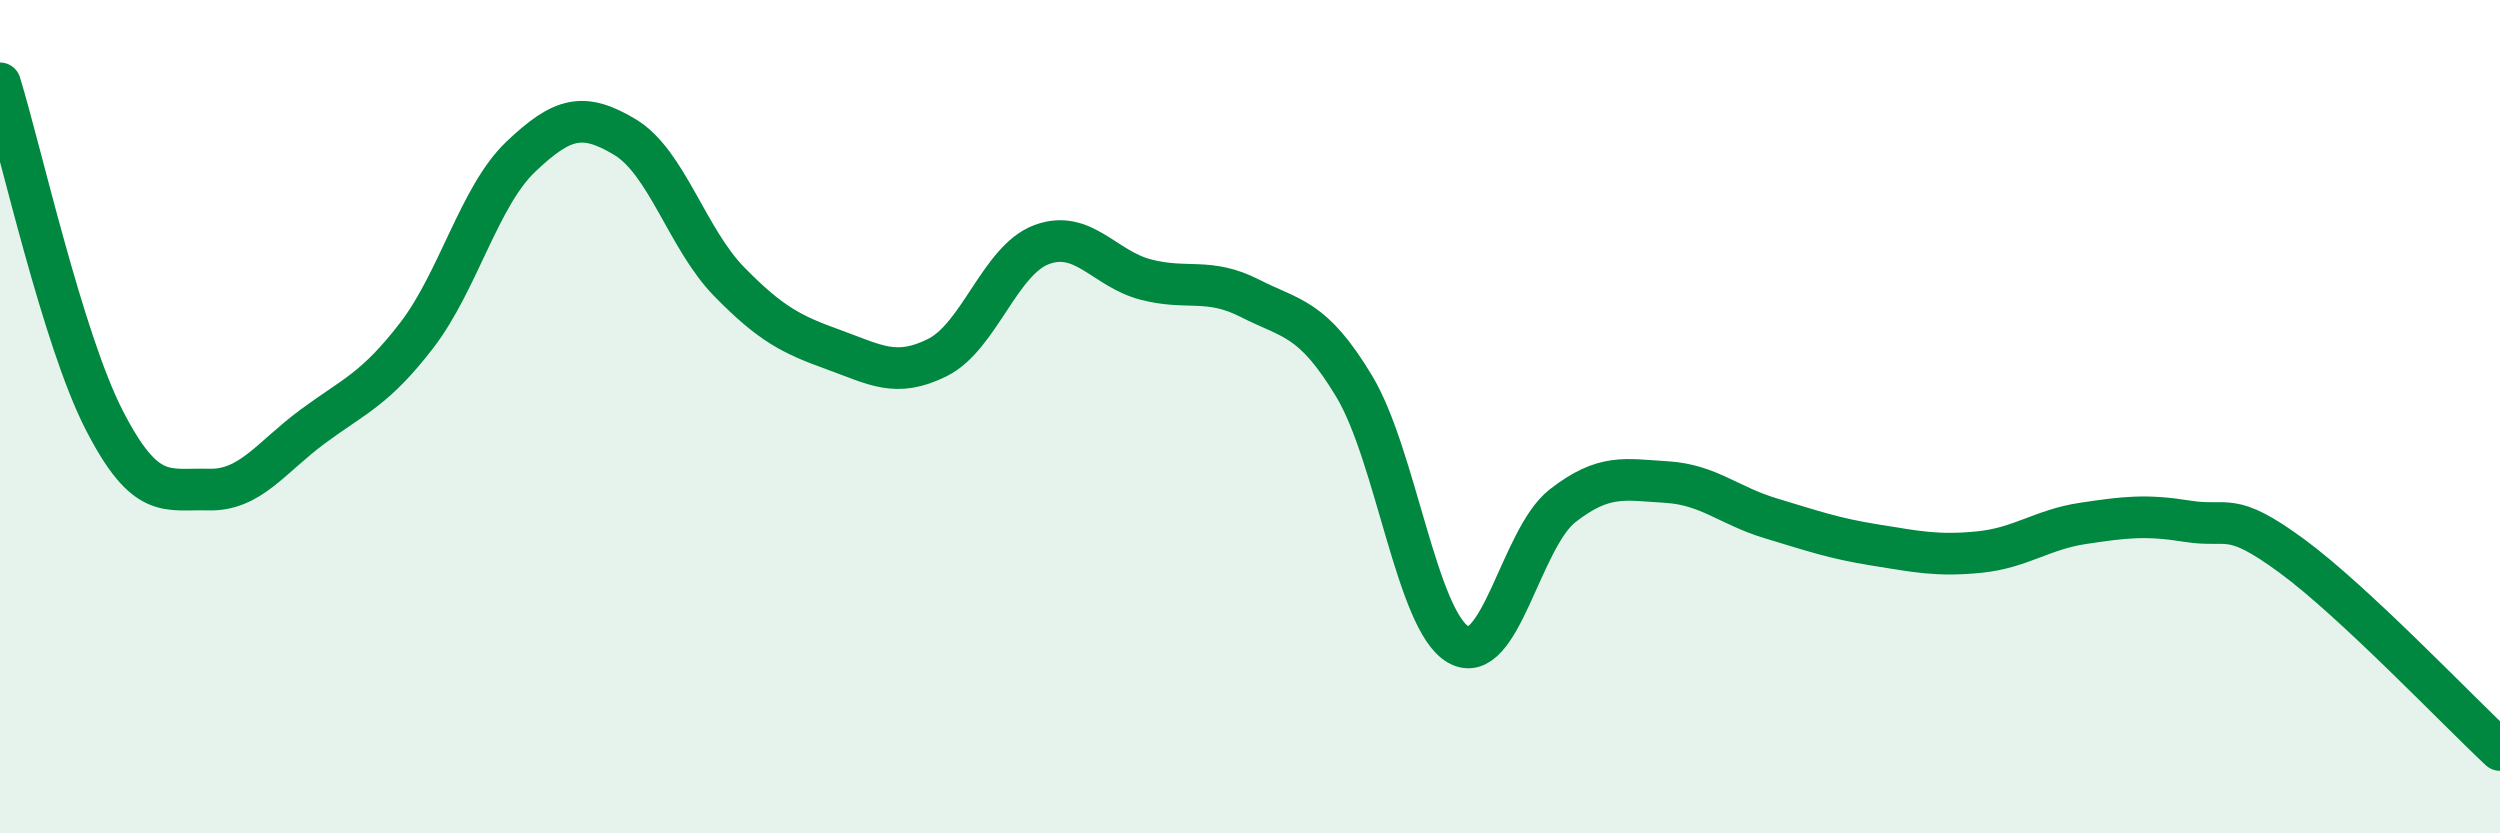
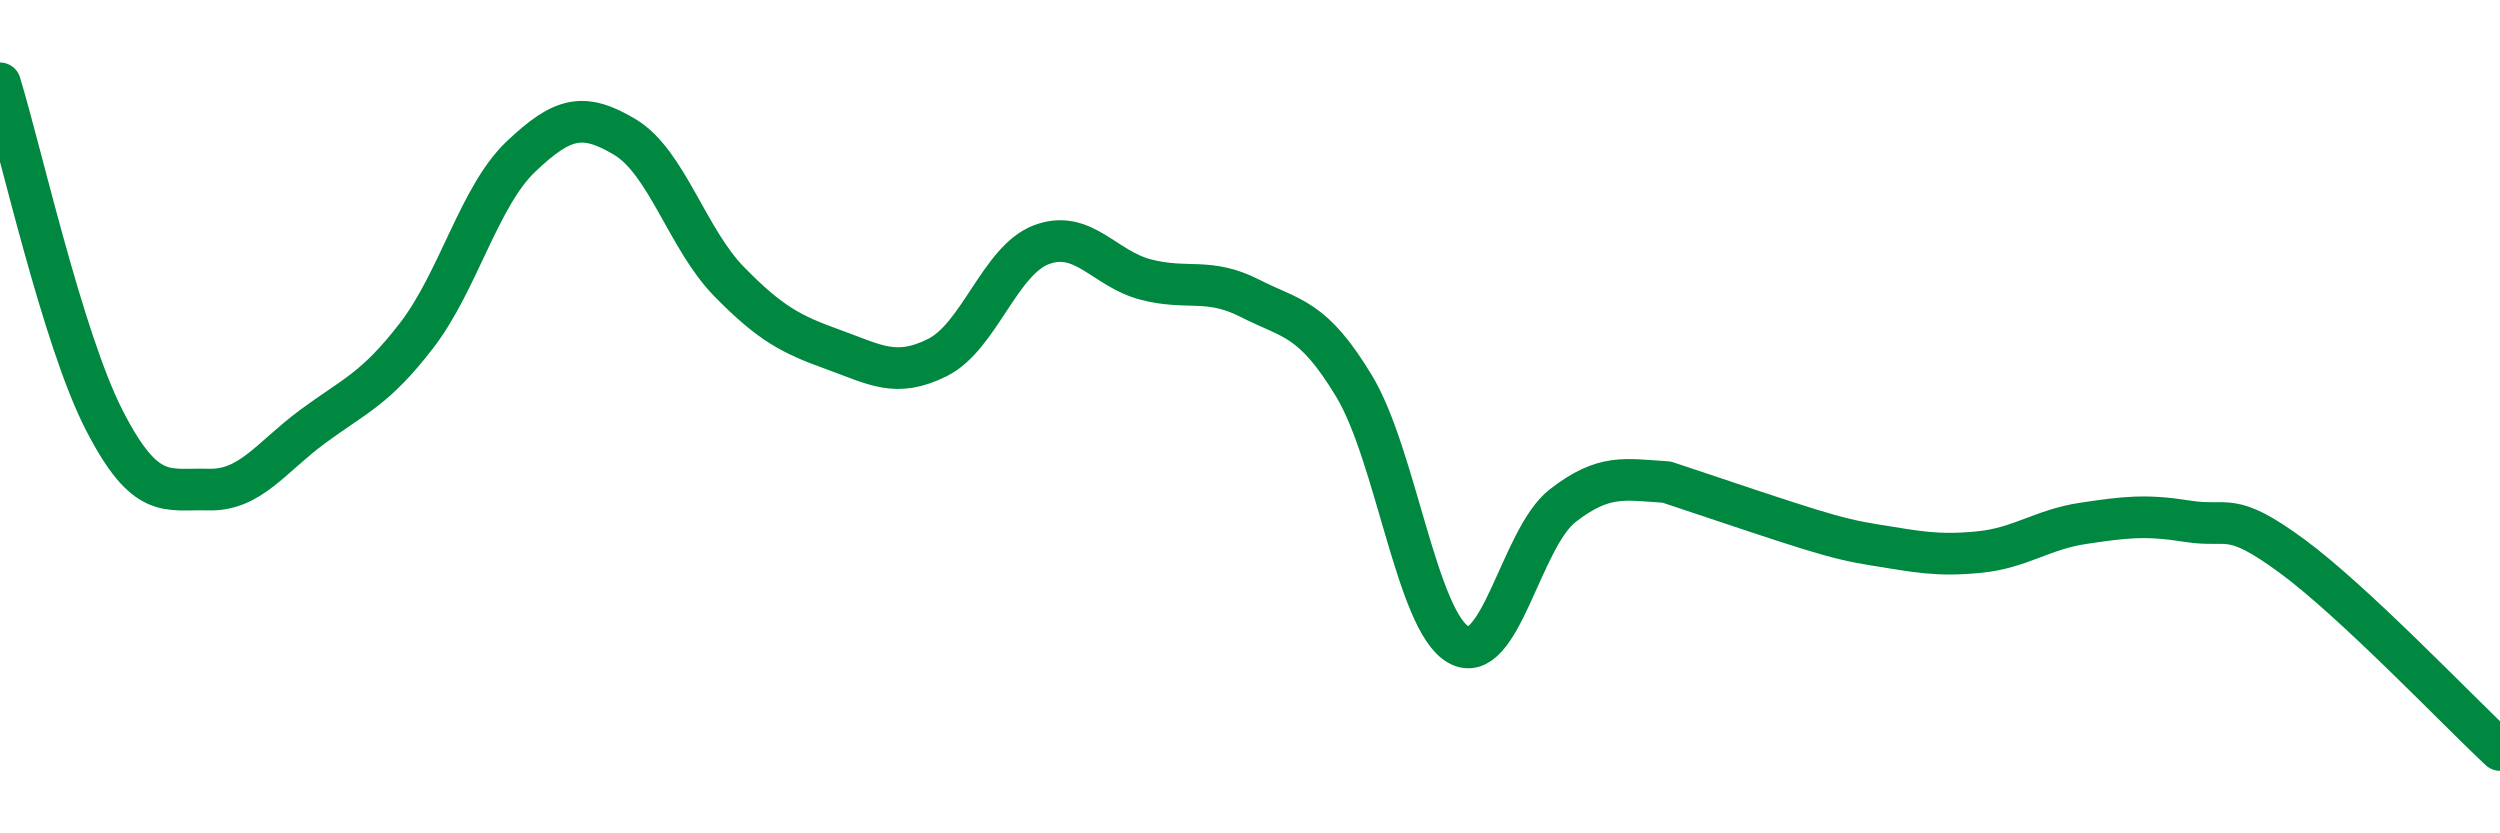
<svg xmlns="http://www.w3.org/2000/svg" width="60" height="20" viewBox="0 0 60 20">
-   <path d="M 0,2 C 0.5,3.62 1.5,8.13 2.5,10.08 C 3.5,12.03 4,11.72 5,11.75 C 6,11.78 6.5,10.98 7.5,10.24 C 8.5,9.5 9,9.35 10,8.05 C 11,6.75 11.5,4.71 12.5,3.76 C 13.5,2.81 14,2.69 15,3.29 C 16,3.89 16.5,5.74 17.5,6.76 C 18.5,7.78 19,8.03 20,8.39 C 21,8.75 21.5,9.08 22.5,8.58 C 23.5,8.08 24,6.24 25,5.87 C 26,5.5 26.5,6.45 27.5,6.71 C 28.5,6.97 29,6.65 30,7.16 C 31,7.67 31.5,7.61 32.5,9.27 C 33.5,10.93 34,14.9 35,15.47 C 36,16.04 36.5,12.92 37.5,12.14 C 38.5,11.36 39,11.51 40,11.57 C 41,11.63 41.5,12.14 42.5,12.44 C 43.5,12.74 44,12.92 45,13.08 C 46,13.24 46.5,13.35 47.5,13.25 C 48.5,13.15 49,12.71 50,12.56 C 51,12.41 51.5,12.35 52.5,12.51 C 53.5,12.67 53.5,12.24 55,13.34 C 56.5,14.44 59,17.07 60,18L60 20L0 20Z" fill="#008740" opacity="0.1" stroke-linecap="round" stroke-linejoin="round" />
-   <path d="M 0,2 C 0.5,3.62 1.5,8.13 2.5,10.08 C 3.5,12.03 4,11.72 5,11.75 C 6,11.78 6.5,10.98 7.5,10.24 C 8.5,9.5 9,9.35 10,8.05 C 11,6.75 11.5,4.71 12.5,3.76 C 13.5,2.81 14,2.69 15,3.29 C 16,3.89 16.5,5.74 17.5,6.76 C 18.5,7.78 19,8.03 20,8.39 C 21,8.75 21.5,9.08 22.5,8.58 C 23.5,8.08 24,6.24 25,5.87 C 26,5.5 26.5,6.45 27.5,6.71 C 28.5,6.97 29,6.65 30,7.16 C 31,7.67 31.5,7.61 32.5,9.27 C 33.5,10.93 34,14.9 35,15.47 C 36,16.04 36.5,12.92 37.5,12.14 C 38.5,11.36 39,11.51 40,11.57 C 41,11.63 41.5,12.14 42.5,12.44 C 43.5,12.74 44,12.92 45,13.08 C 46,13.24 46.5,13.35 47.5,13.25 C 48.5,13.15 49,12.71 50,12.56 C 51,12.41 51.5,12.35 52.5,12.51 C 53.5,12.67 53.5,12.24 55,13.34 C 56.5,14.44 59,17.07 60,18" stroke="#008740" stroke-width="1" fill="none" stroke-linecap="round" stroke-linejoin="round" />
+   <path d="M 0,2 C 0.5,3.62 1.5,8.13 2.5,10.08 C 3.5,12.03 4,11.72 5,11.75 C 6,11.78 6.5,10.98 7.5,10.24 C 8.5,9.5 9,9.35 10,8.05 C 11,6.75 11.5,4.71 12.5,3.76 C 13.5,2.81 14,2.69 15,3.29 C 16,3.89 16.5,5.74 17.5,6.76 C 18.5,7.78 19,8.03 20,8.39 C 21,8.75 21.5,9.08 22.5,8.58 C 23.5,8.08 24,6.24 25,5.87 C 26,5.5 26.5,6.45 27.5,6.71 C 28.5,6.97 29,6.65 30,7.16 C 31,7.67 31.5,7.61 32.5,9.27 C 33.5,10.93 34,14.9 35,15.47 C 36,16.04 36.5,12.92 37.5,12.14 C 38.5,11.36 39,11.51 40,11.57 C 43.5,12.74 44,12.92 45,13.08 C 46,13.24 46.5,13.35 47.5,13.25 C 48.5,13.15 49,12.71 50,12.56 C 51,12.41 51.5,12.35 52.5,12.51 C 53.5,12.67 53.5,12.24 55,13.34 C 56.5,14.44 59,17.07 60,18" stroke="#008740" stroke-width="1" fill="none" stroke-linecap="round" stroke-linejoin="round" />
</svg>